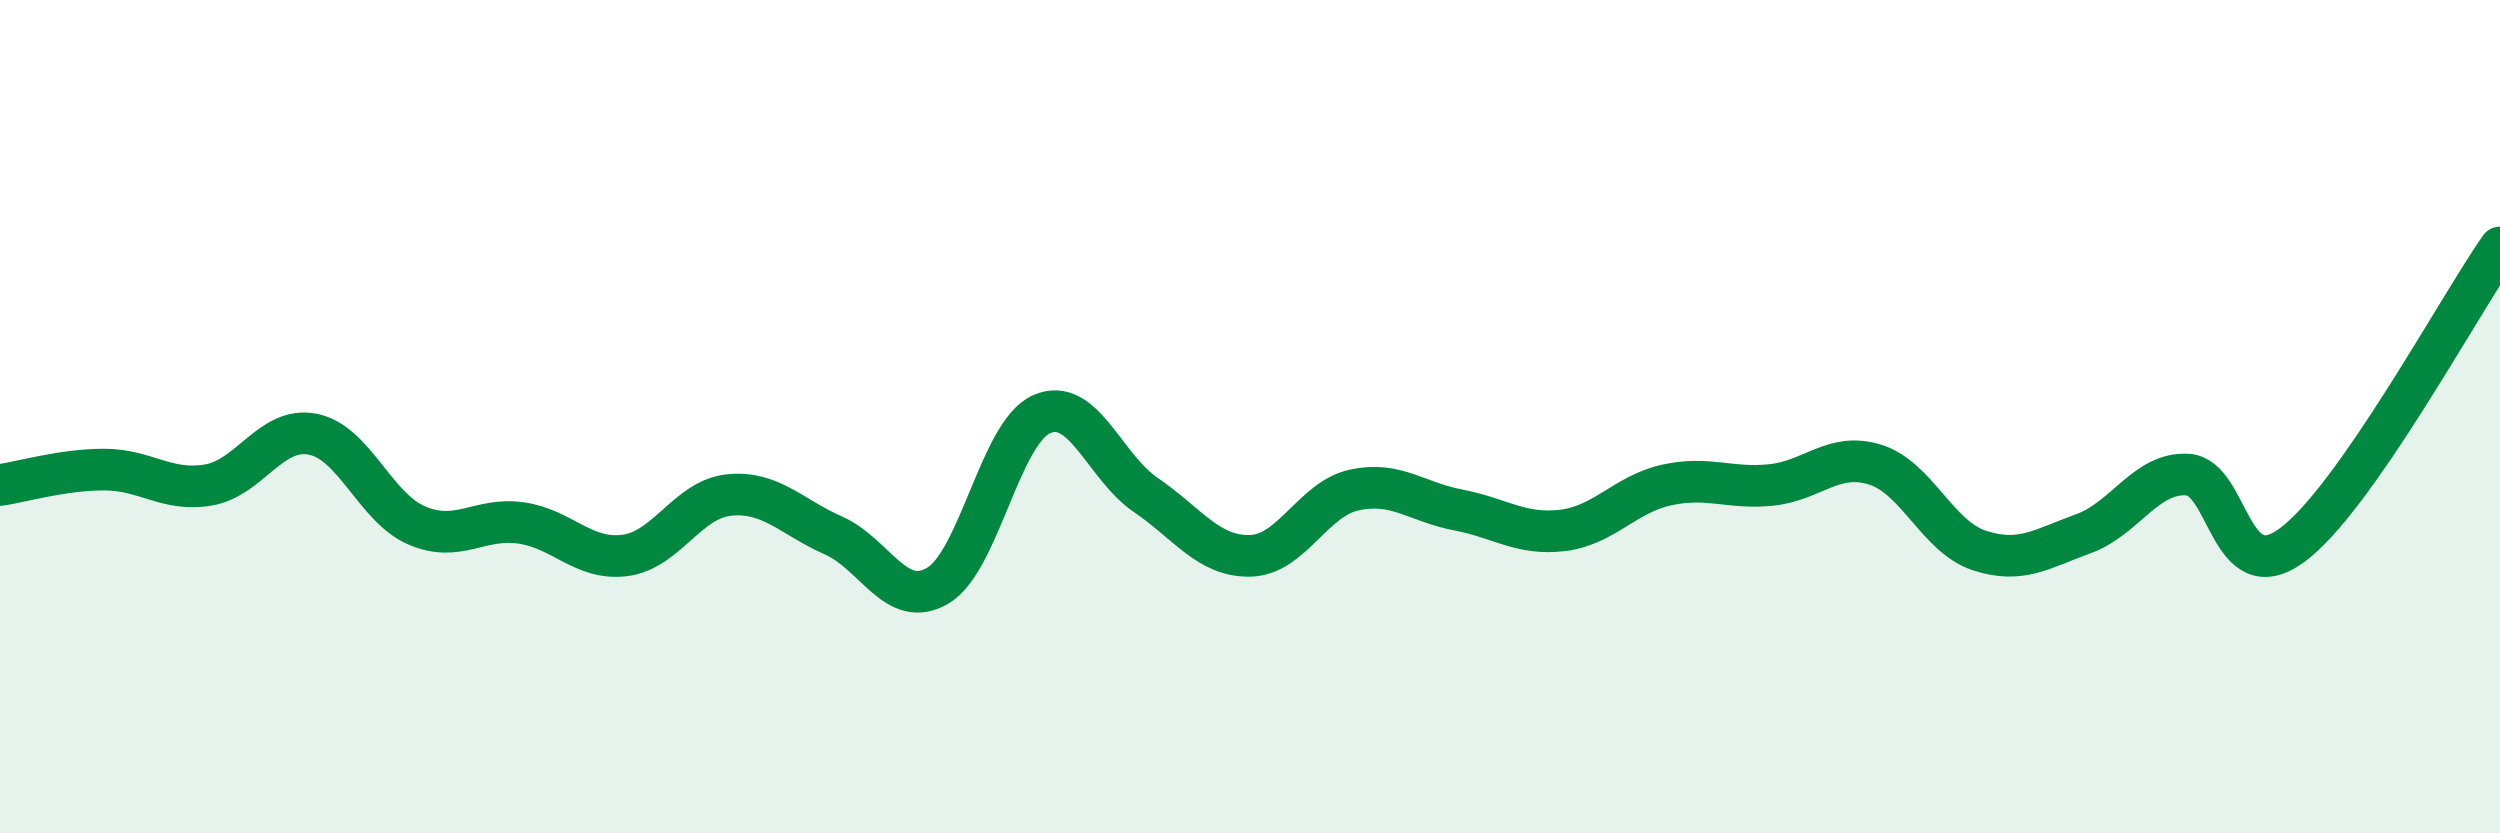
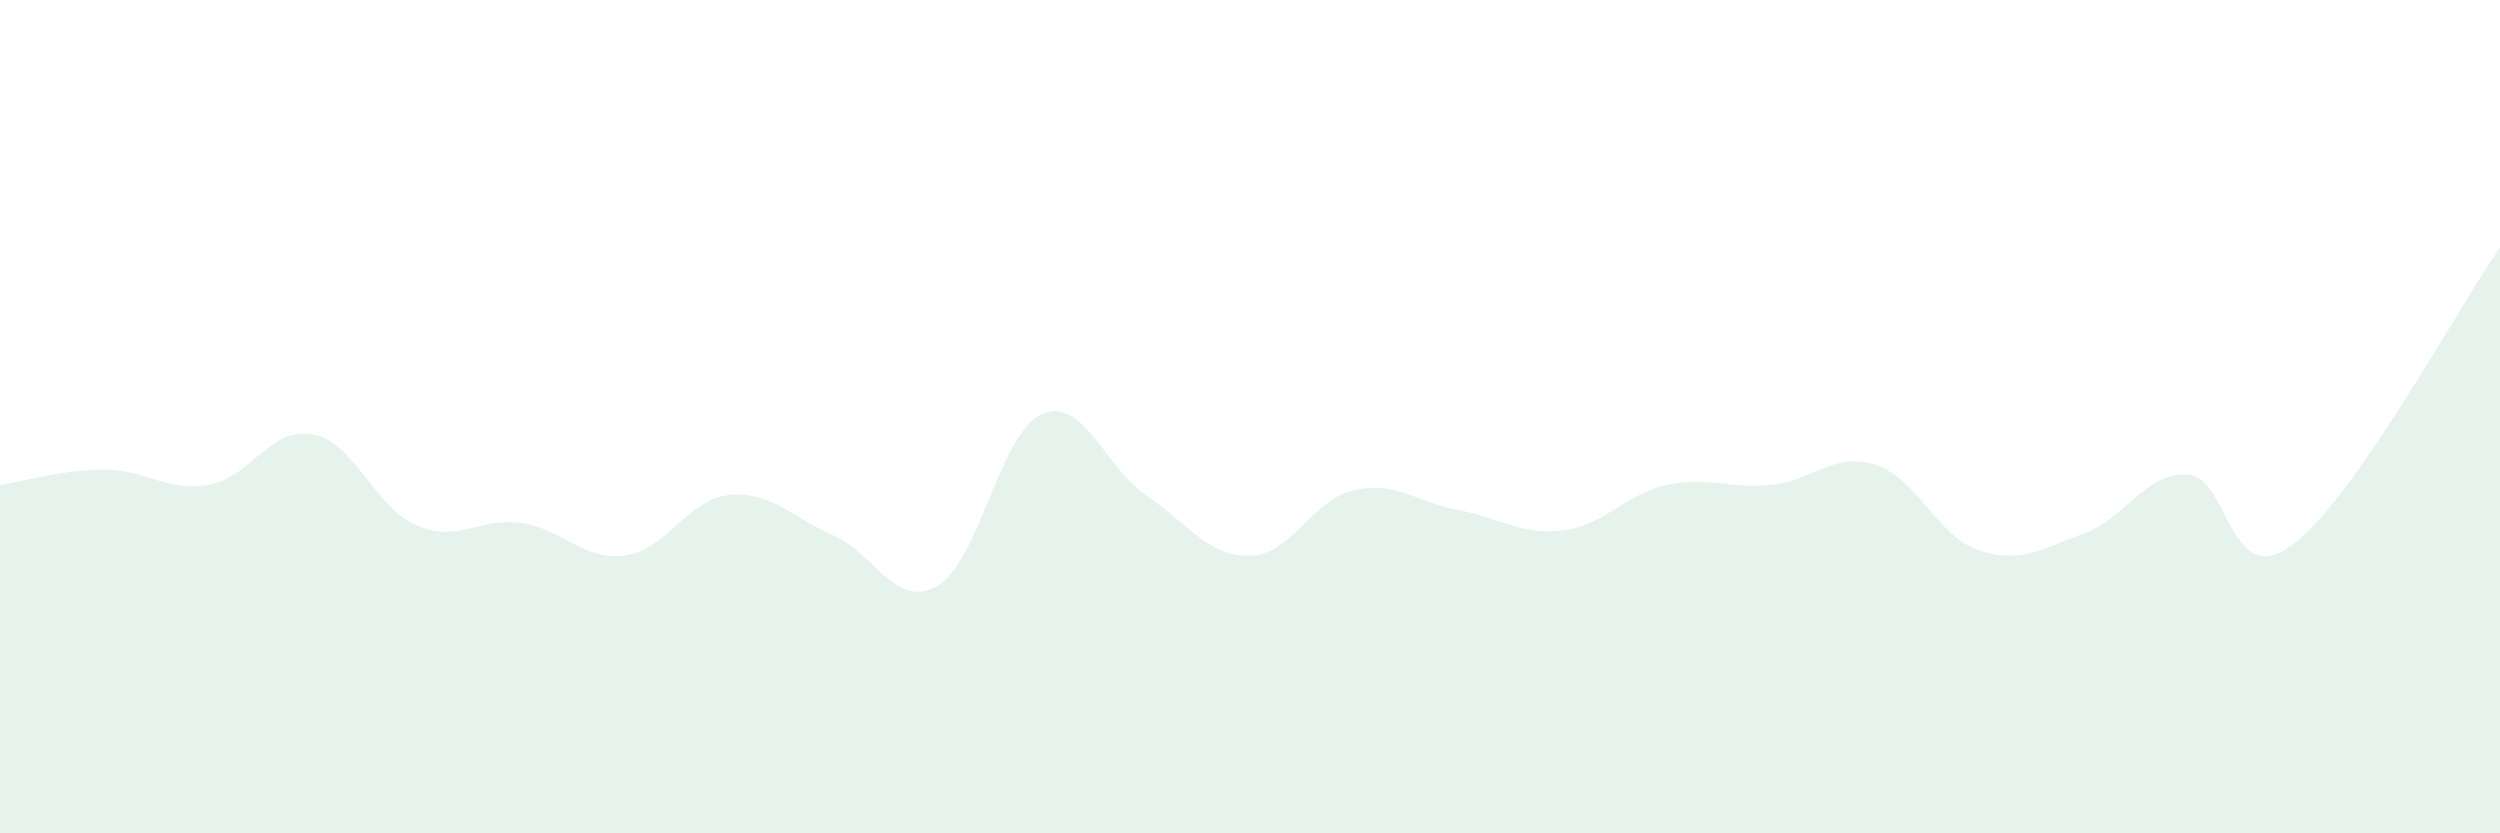
<svg xmlns="http://www.w3.org/2000/svg" width="60" height="20" viewBox="0 0 60 20">
  <path d="M 0,11.64 C 0.5,11.57 1.5,11.27 2.5,11.27 C 3.5,11.27 4,11.81 5,11.64 C 6,11.47 6.5,10.23 7.5,10.42 C 8.5,10.61 9,12.18 10,12.61 C 11,13.04 11.5,12.41 12.5,12.55 C 13.5,12.69 14,13.46 15,13.33 C 16,13.2 16.5,11.98 17.5,11.88 C 18.5,11.78 19,12.41 20,12.85 C 21,13.29 21.5,14.64 22.5,14.06 C 23.5,13.48 24,10.38 25,9.94 C 26,9.5 26.5,11.2 27.5,11.88 C 28.5,12.56 29,13.36 30,13.34 C 31,13.32 31.5,11.98 32.5,11.76 C 33.5,11.54 34,12.05 35,12.24 C 36,12.43 36.5,12.85 37.5,12.73 C 38.5,12.61 39,11.86 40,11.64 C 41,11.42 41.5,11.74 42.5,11.64 C 43.5,11.54 44,10.84 45,11.15 C 46,11.46 46.5,12.88 47.5,13.21 C 48.5,13.54 49,13.17 50,12.81 C 51,12.45 51.5,11.33 52.5,11.39 C 53.5,11.45 53.5,14.18 55,13.09 C 56.5,12 59,7.37 60,5.94L60 20L0 20Z" fill="#008740" opacity="0.1" stroke-linecap="round" stroke-linejoin="round" />
-   <path d="M 0,11.64 C 0.5,11.57 1.5,11.27 2.5,11.27 C 3.5,11.27 4,11.81 5,11.64 C 6,11.47 6.5,10.23 7.5,10.42 C 8.5,10.61 9,12.18 10,12.61 C 11,13.04 11.5,12.41 12.5,12.55 C 13.5,12.69 14,13.46 15,13.33 C 16,13.2 16.5,11.98 17.5,11.88 C 18.5,11.78 19,12.41 20,12.85 C 21,13.29 21.5,14.64 22.5,14.06 C 23.5,13.48 24,10.38 25,9.94 C 26,9.5 26.5,11.2 27.5,11.88 C 28.5,12.56 29,13.36 30,13.34 C 31,13.32 31.5,11.98 32.5,11.76 C 33.5,11.54 34,12.05 35,12.24 C 36,12.43 36.5,12.85 37.5,12.73 C 38.5,12.61 39,11.86 40,11.64 C 41,11.42 41.5,11.74 42.5,11.64 C 43.5,11.54 44,10.84 45,11.15 C 46,11.46 46.5,12.88 47.5,13.21 C 48.5,13.54 49,13.17 50,12.81 C 51,12.45 51.5,11.33 52.5,11.39 C 53.5,11.45 53.5,14.18 55,13.09 C 56.5,12 59,7.37 60,5.94" stroke="#008740" stroke-width="1" fill="none" stroke-linecap="round" stroke-linejoin="round" />
</svg>